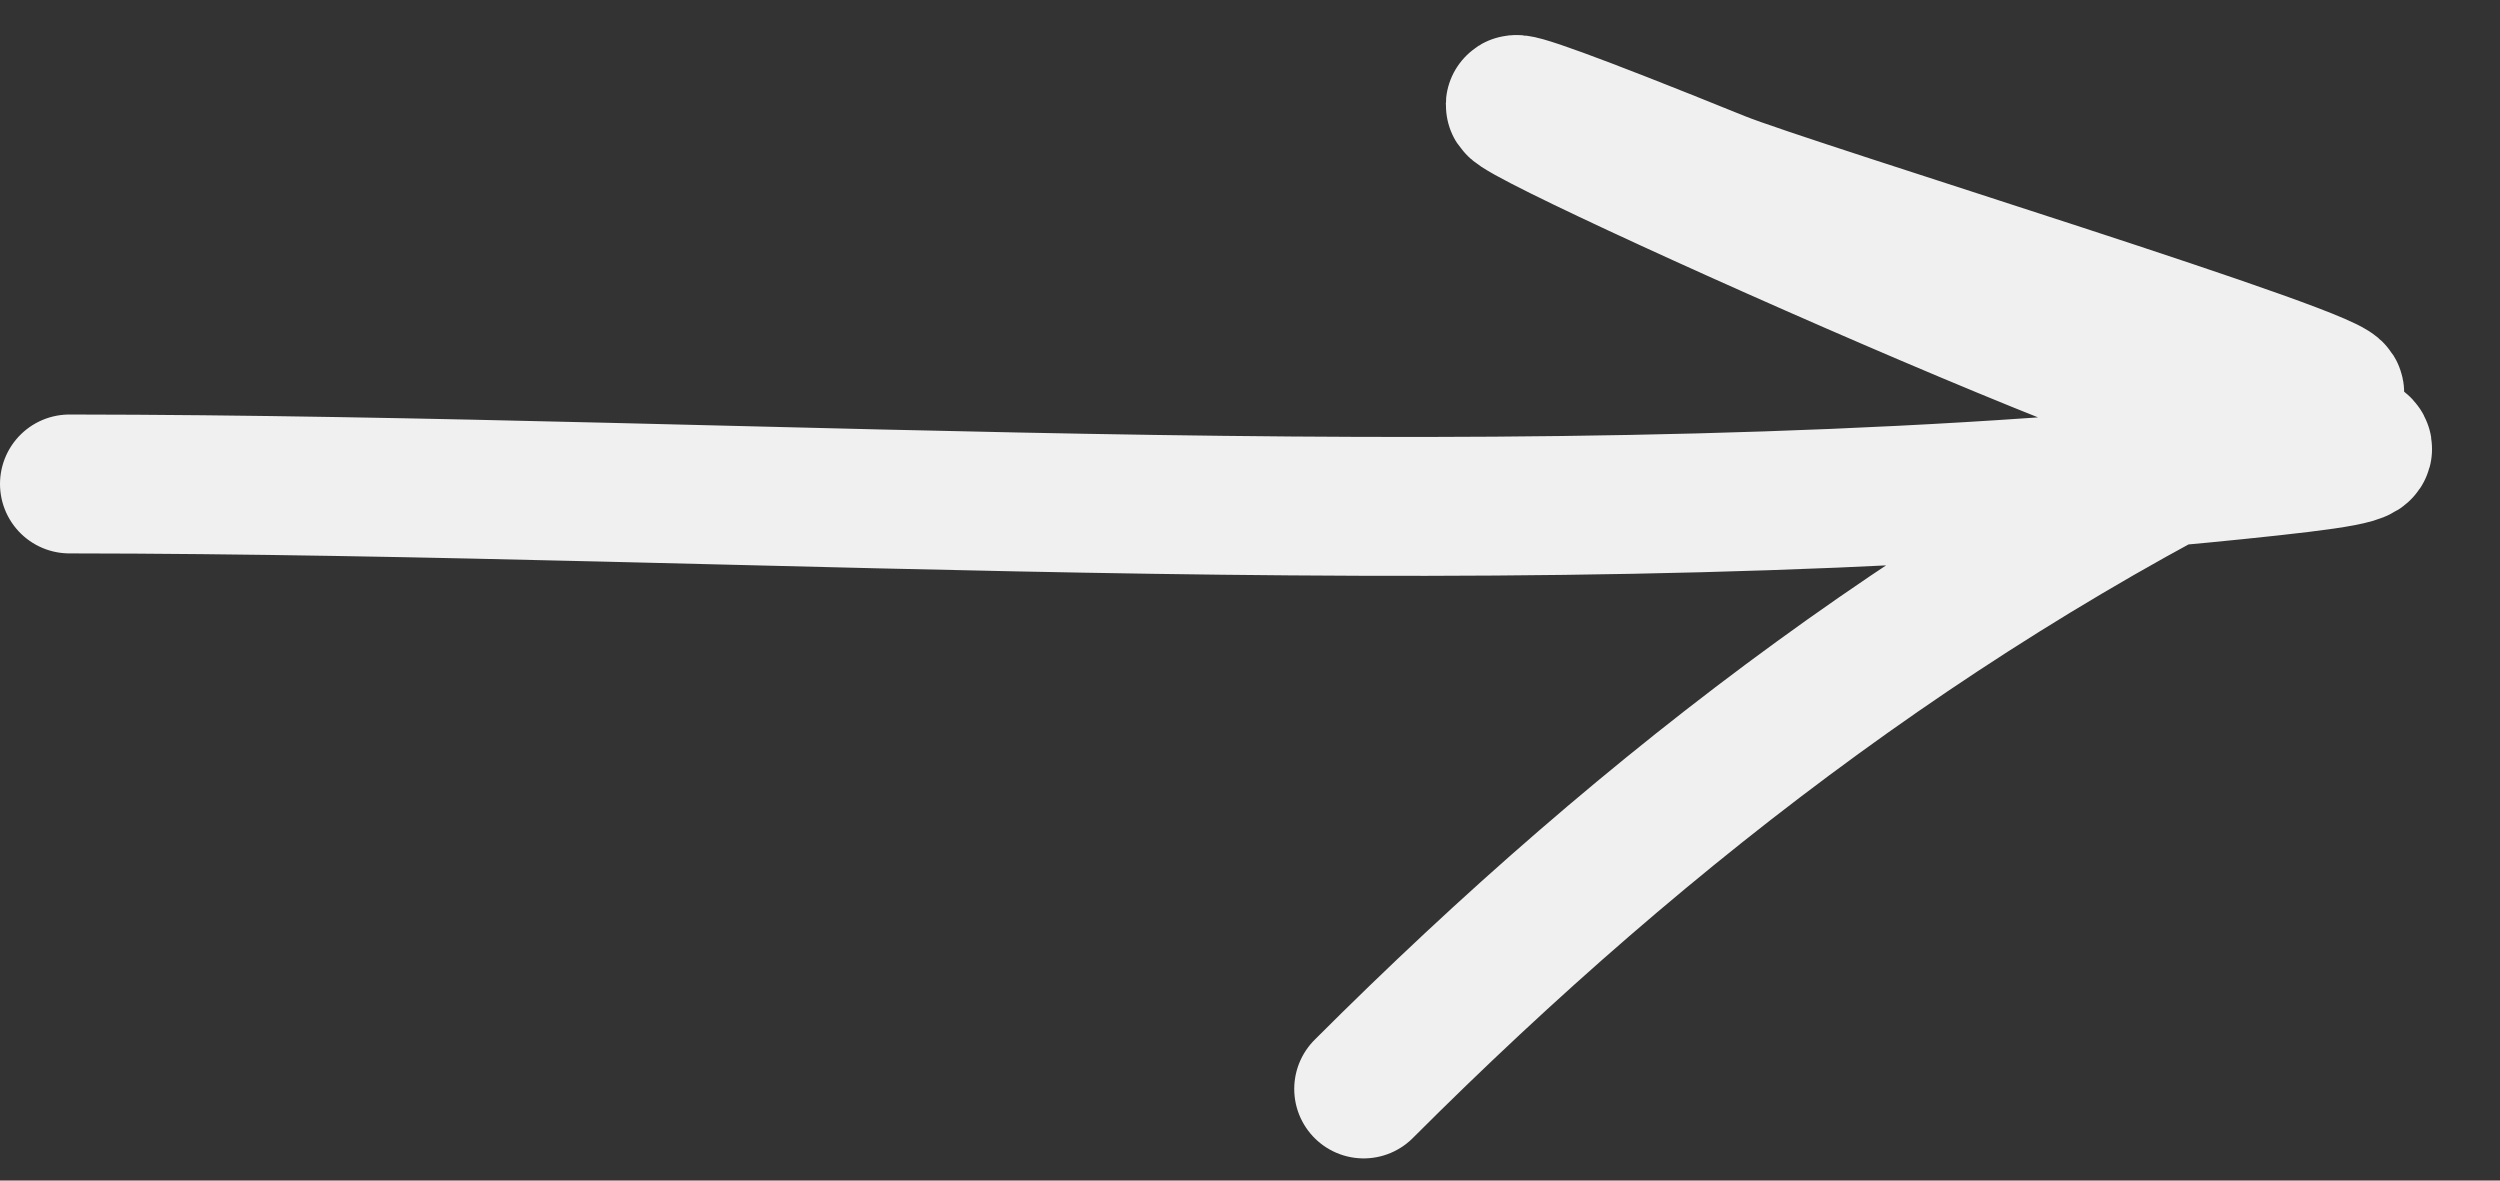
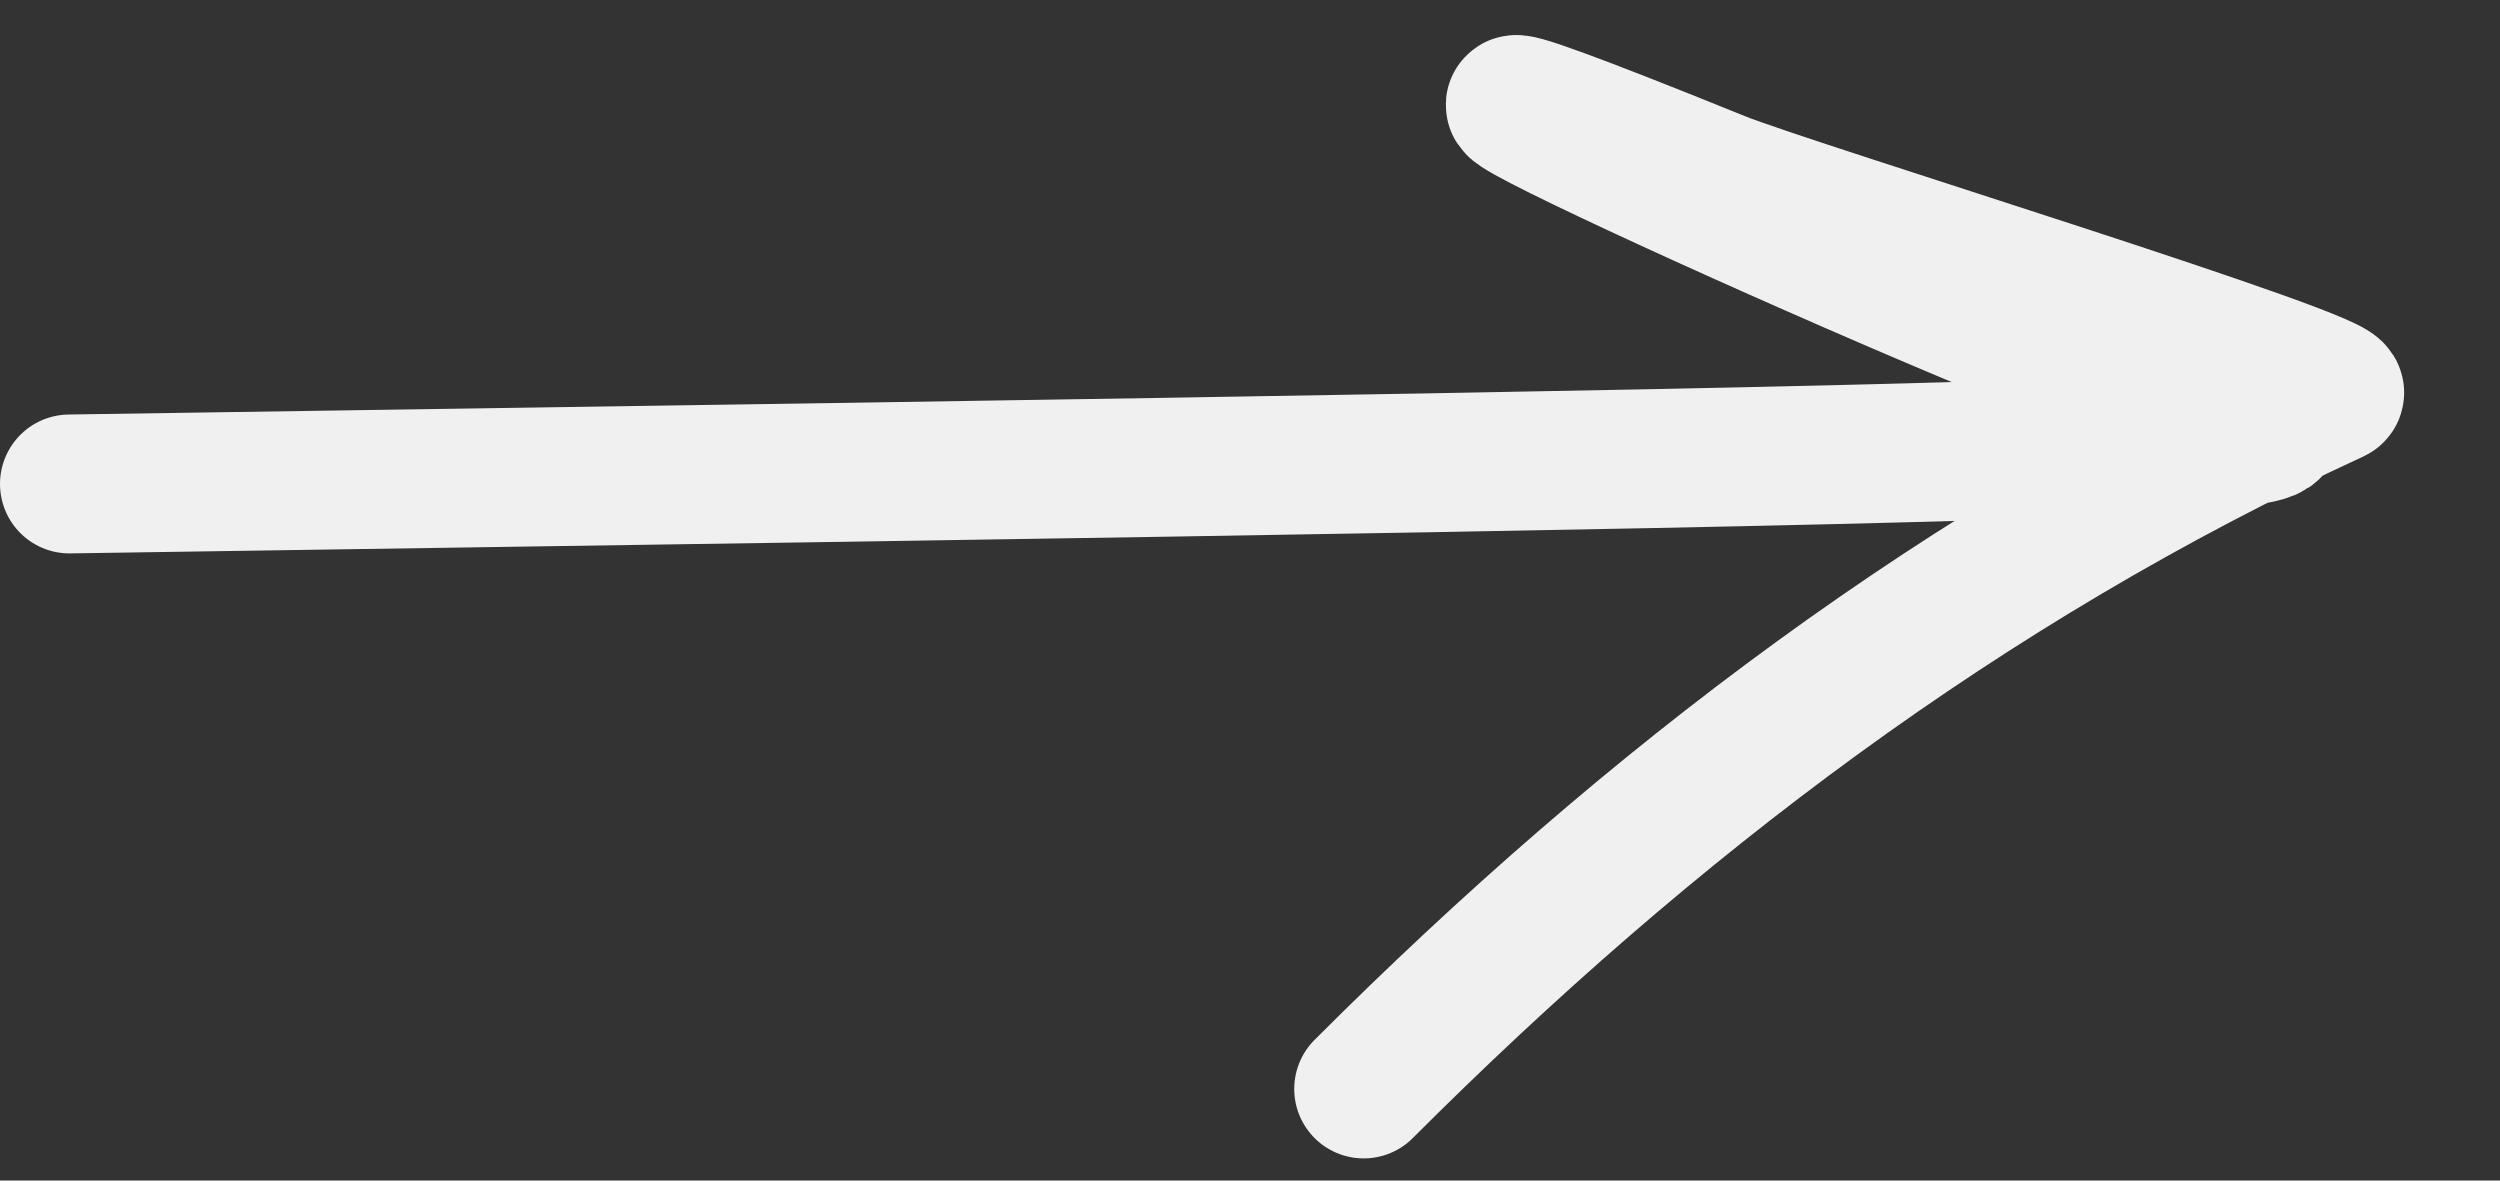
<svg xmlns="http://www.w3.org/2000/svg" width="36" height="17" viewBox="0 0 36 17" fill="none">
  <rect x="0" y="0" width="36" height="17" fill="#333333" stroke="none" />
-   <path d="M1 6.969C11.17 6.979 22.04 7.809 32.185 6.77C35.166 6.464 34.194 6.455 31.586 5.757C29.274 5.139 16.045 -0.928 24.753 2.6C25.778 3.015 33.943 5.514 33.61 5.667C28.278 8.124 23.761 11.557 19.637 15.681" stroke="#F0F0F0" stroke-width="2" stroke-linecap="round" />
+   <path d="M1 6.969C35.166 6.464 34.194 6.455 31.586 5.757C29.274 5.139 16.045 -0.928 24.753 2.6C25.778 3.015 33.943 5.514 33.61 5.667C28.278 8.124 23.761 11.557 19.637 15.681" stroke="#F0F0F0" stroke-width="2" stroke-linecap="round" />
</svg>